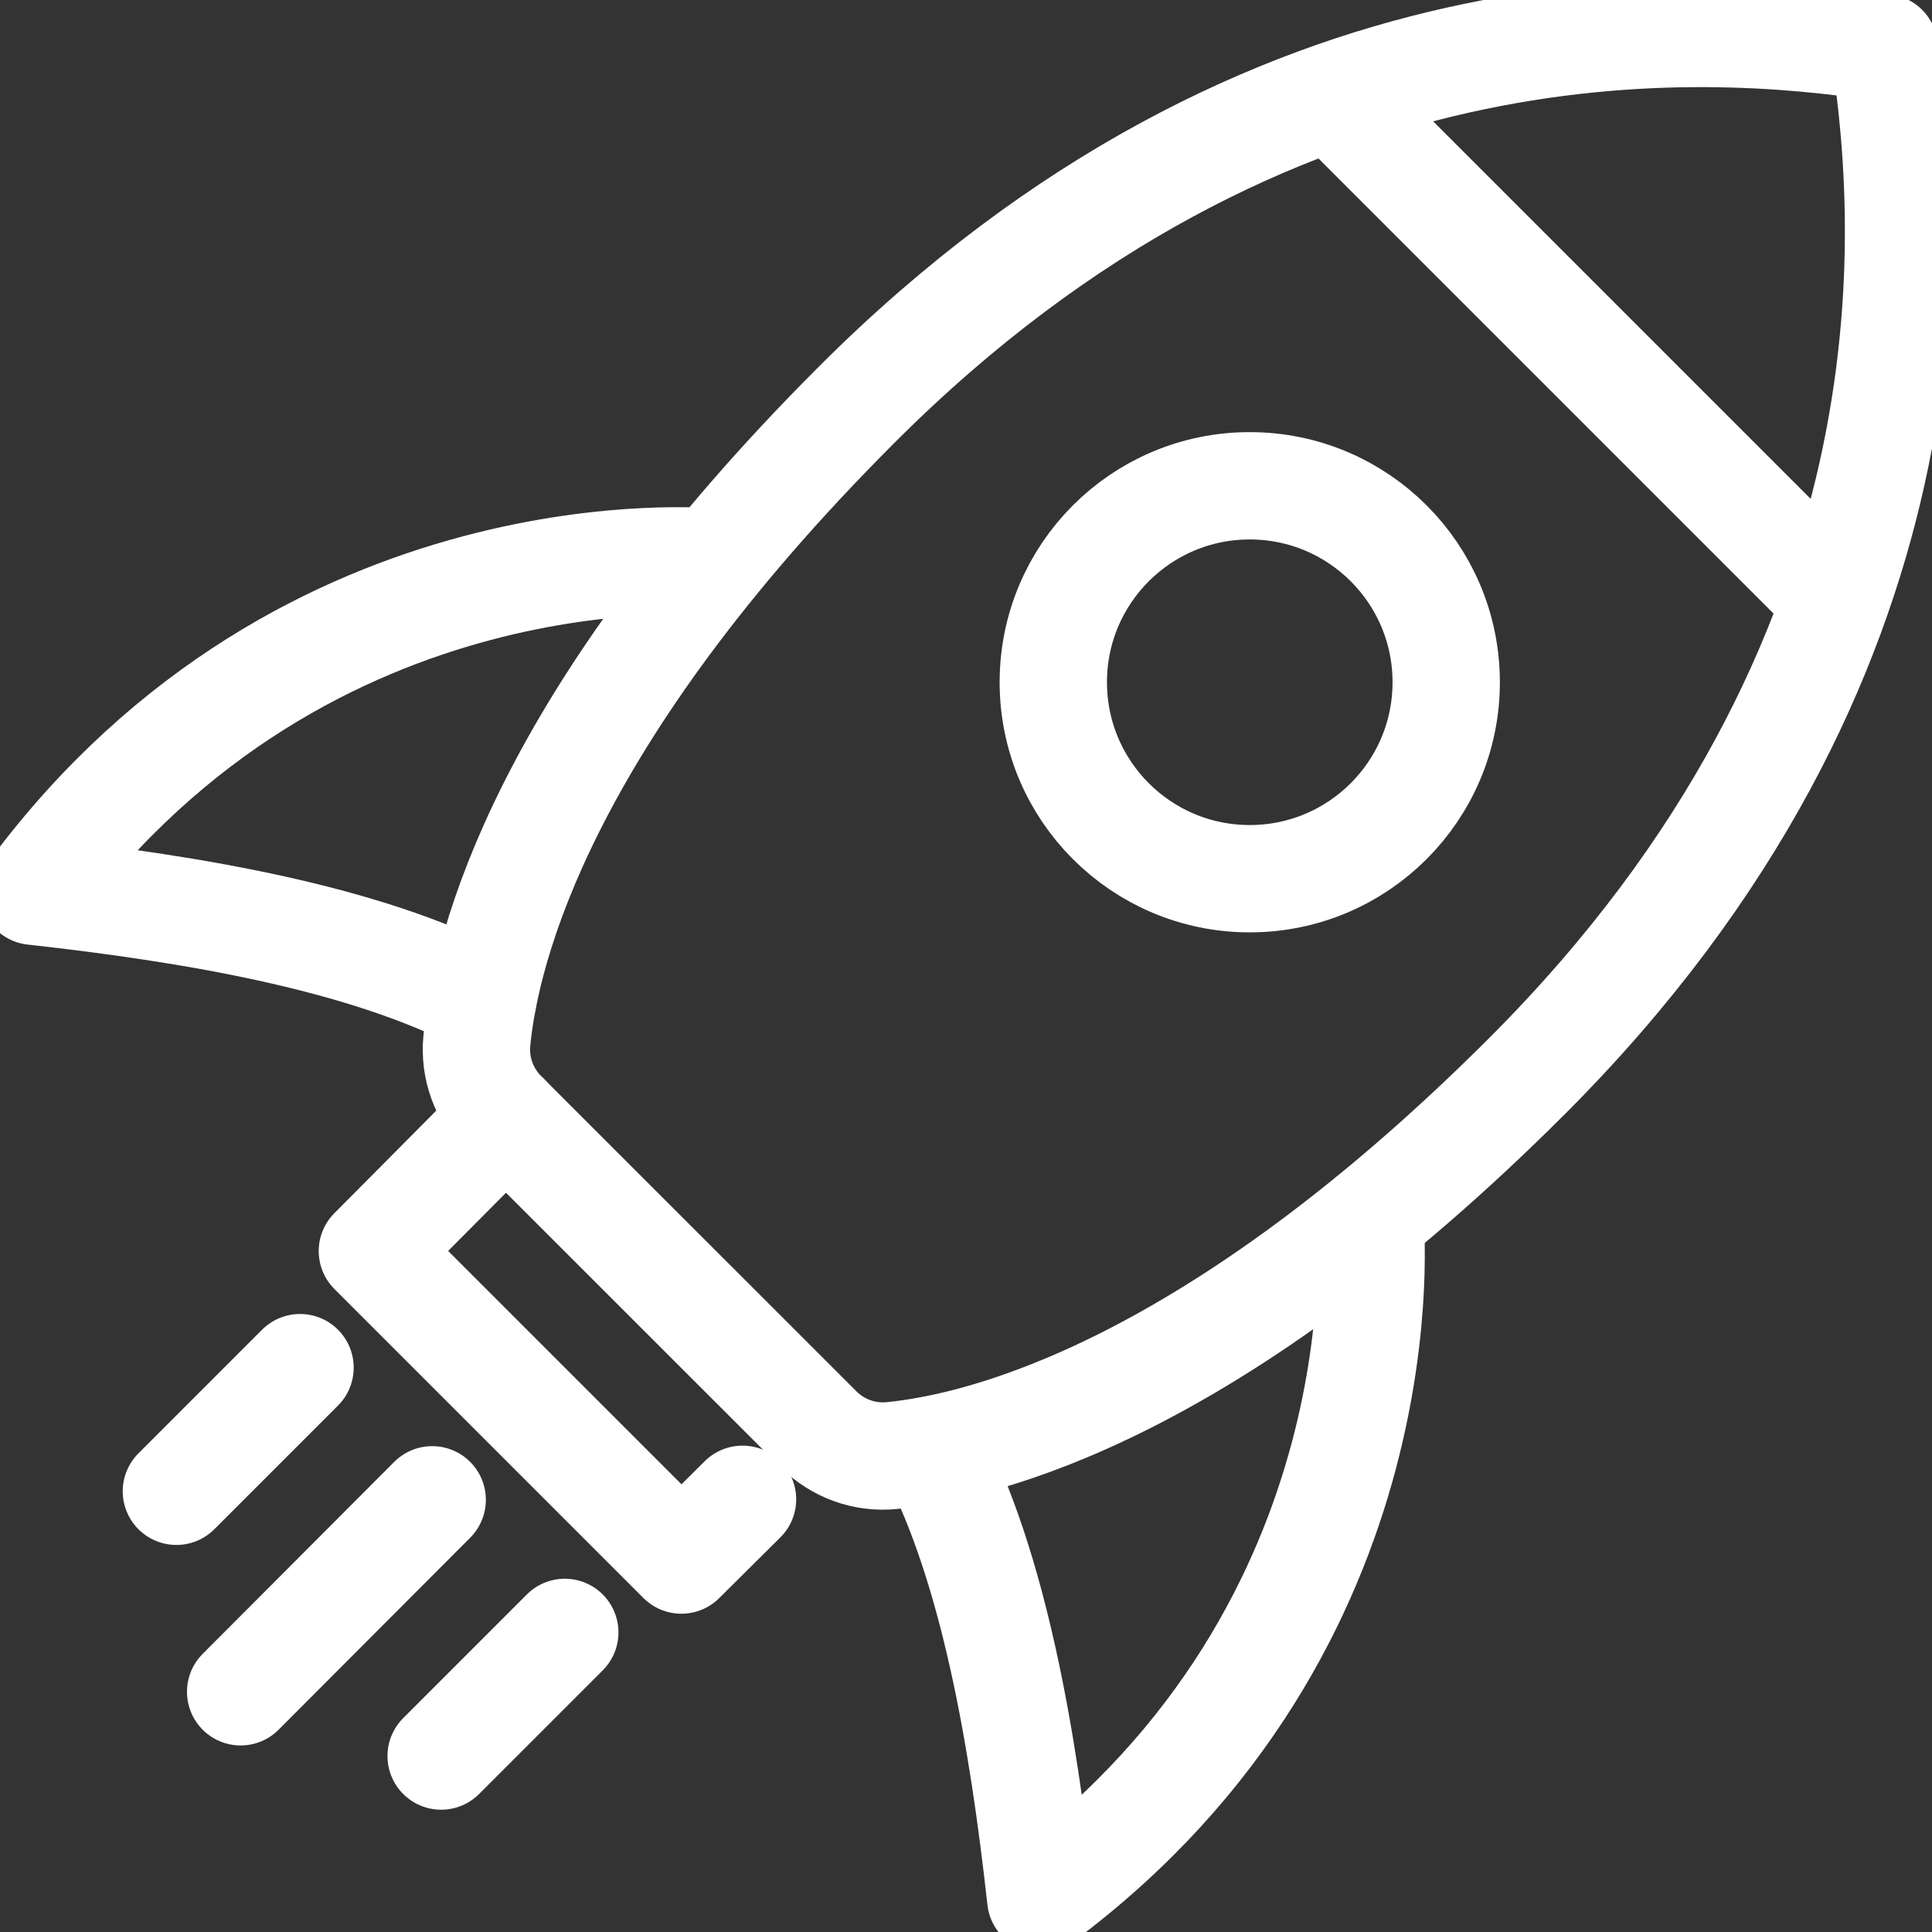
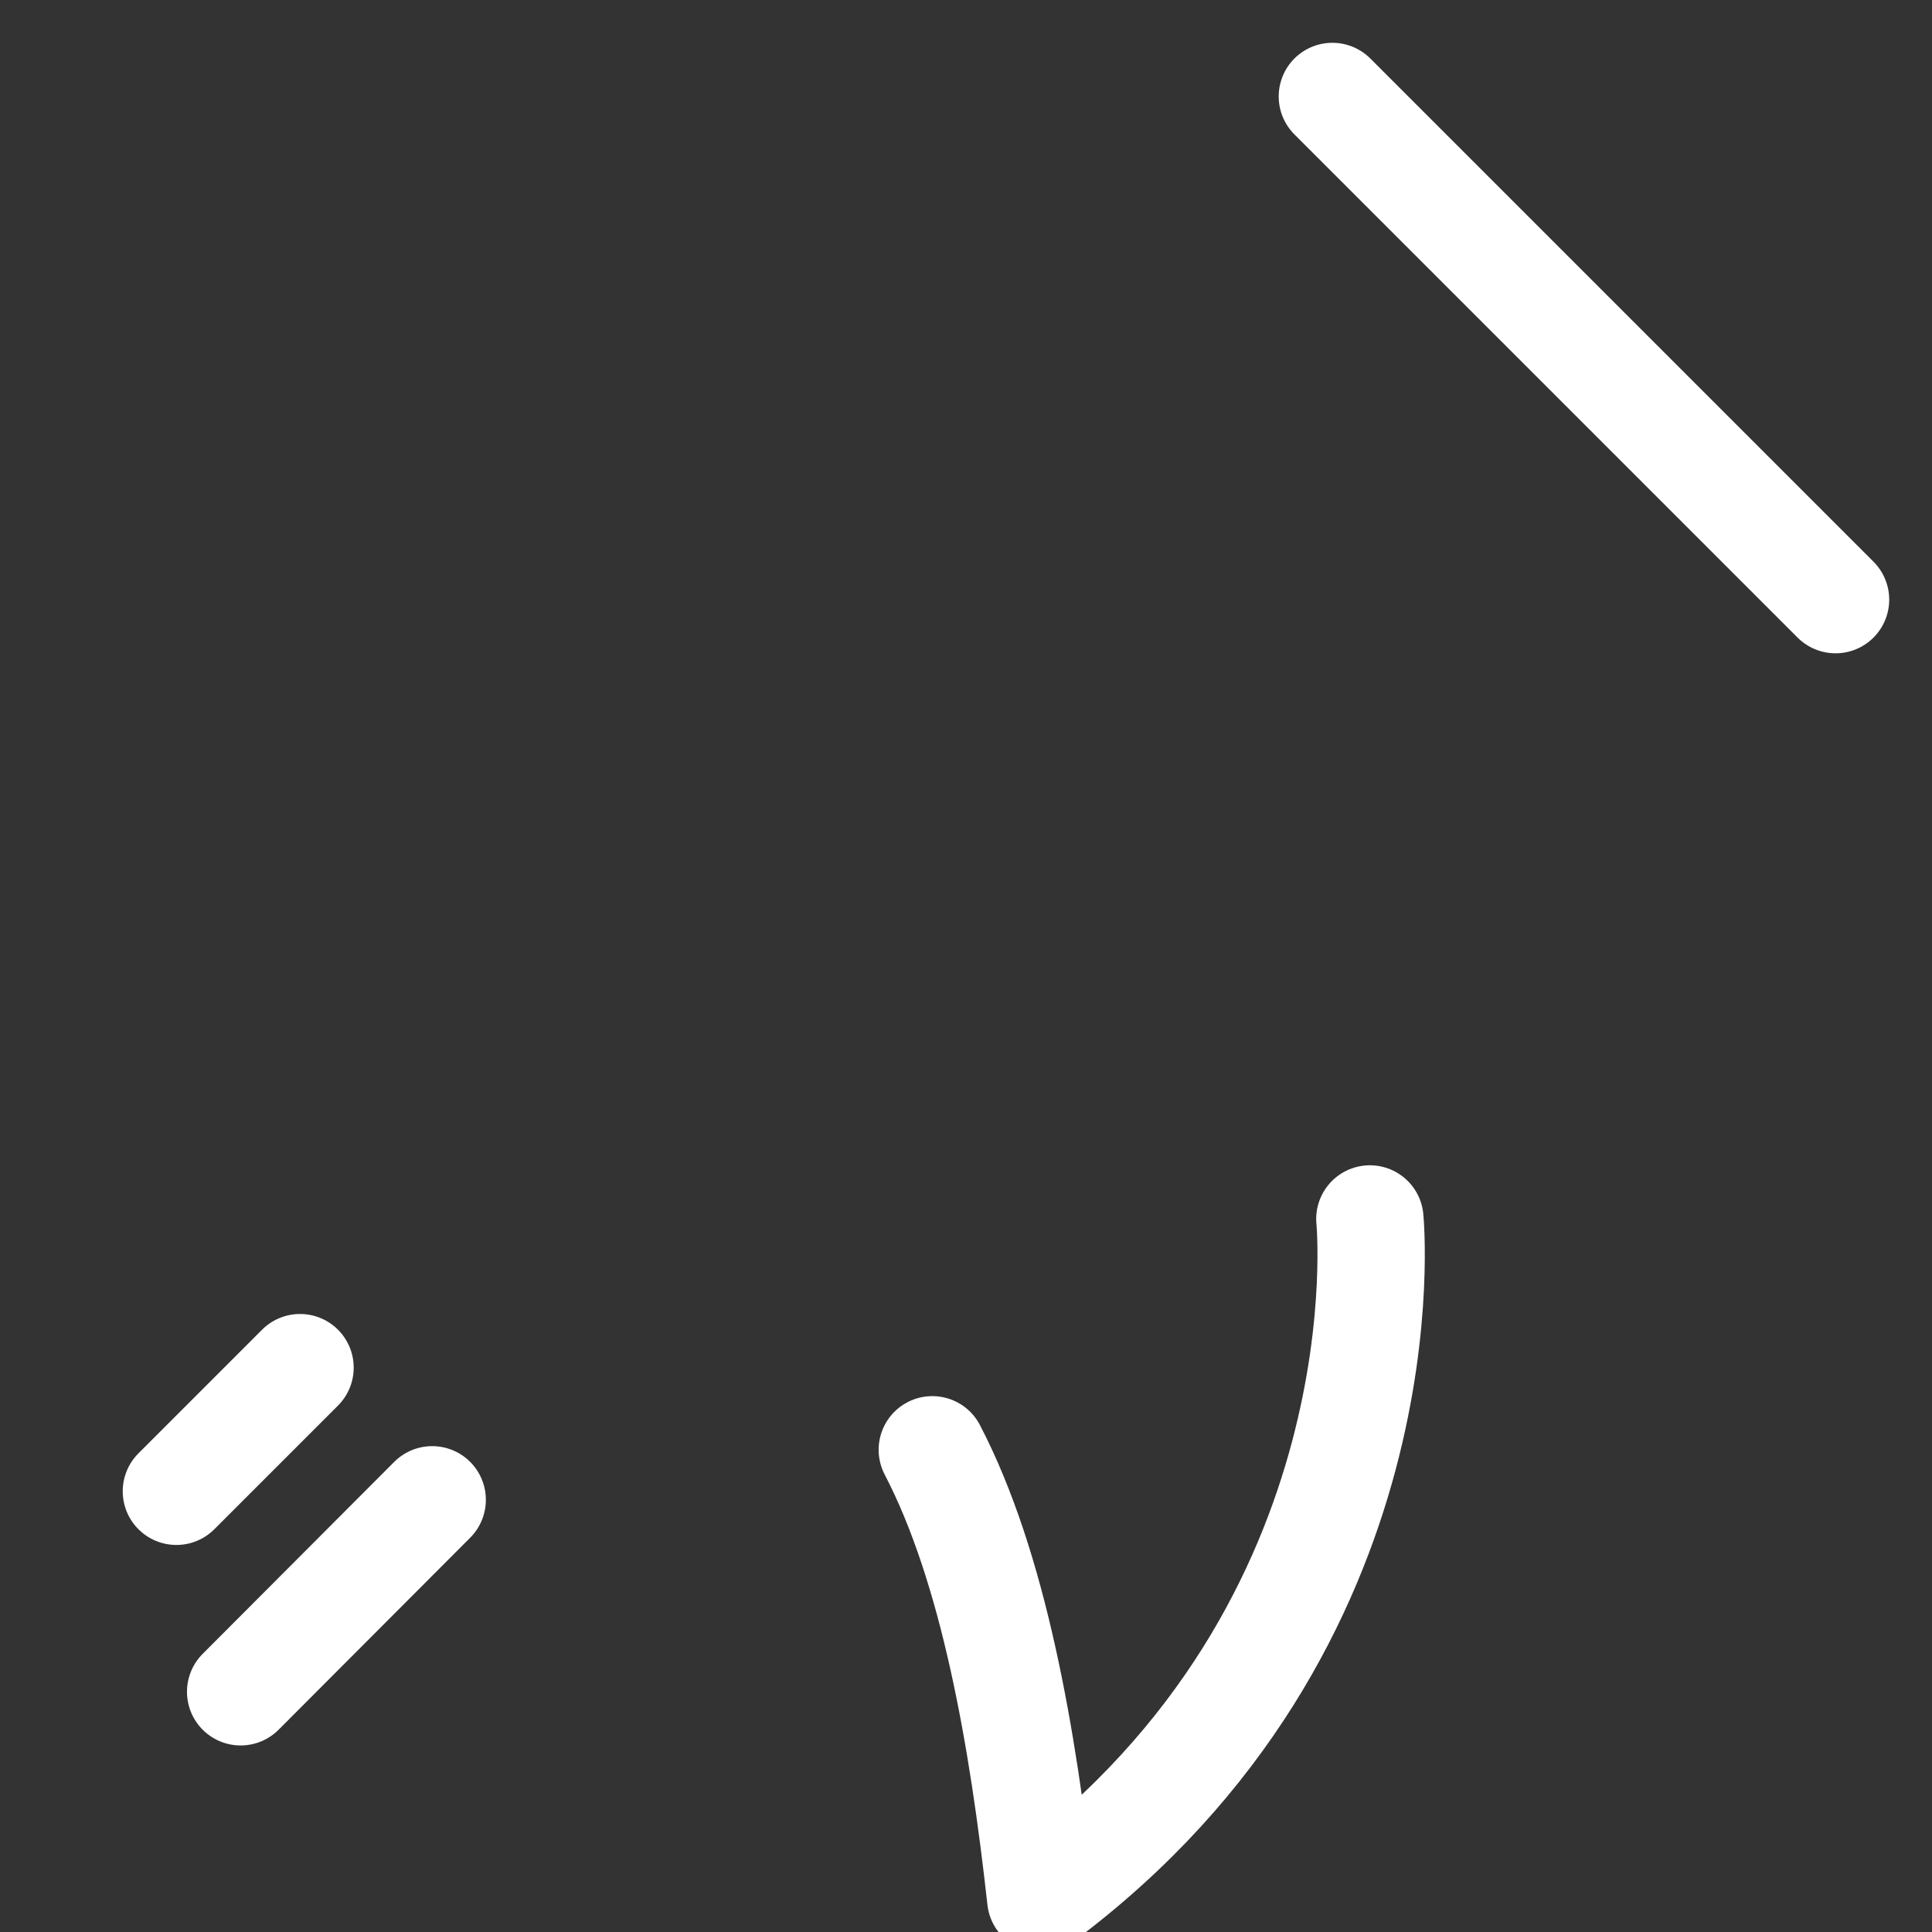
<svg xmlns="http://www.w3.org/2000/svg" width="27" height="27" viewBox="0 0 27 27" fill="none">
  <rect x="0" y="0" width="27" height="27" fill="#333333" stroke="none" />
  <g clip-path="url(#clip0_2149_6465)">
-     <path d="M11.438 19.974C11.706 20.242 12.081 20.38 12.461 20.342C13.759 20.217 16.96 19.419 21.347 15.032C27.15 9.223 26.719 3.207 26.332 0.668C23.793 0.281 17.771 -0.15 11.968 5.66C7.582 10.046 6.789 13.247 6.664 14.545C6.627 14.926 6.764 15.3 7.032 15.569L11.438 19.974Z" stroke="white" stroke-width="1.5" stroke-linecap="round" stroke-linejoin="round" />
-     <path d="M17.465 12.28C18.982 12.28 20.211 11.051 20.211 9.534C20.211 8.018 18.982 6.789 17.465 6.789C15.949 6.789 14.72 8.018 14.72 9.534C14.72 11.051 15.949 12.28 17.465 12.28Z" stroke="white" stroke-width="1.5" stroke-linecap="round" stroke-linejoin="round" />
-     <path d="M9.971 7.856C9.971 7.856 4.312 7.294 0.468 12.455C2.714 12.704 5.092 13.11 6.745 13.971" stroke="white" stroke-width="1.5" stroke-linecap="round" stroke-linejoin="round" />
    <path d="M19.144 17.035C19.144 17.035 19.706 22.695 14.545 26.538C14.296 24.292 13.89 21.915 13.029 20.261" stroke="white" stroke-width="1.5" stroke-linecap="round" stroke-linejoin="round" />
    <path d="M6.04 20.96L3.363 23.643" stroke="white" stroke-width="1.5" stroke-linecap="round" stroke-linejoin="round" />
-     <path d="M7.893 22.813L6.165 24.541" stroke="white" stroke-width="1.5" stroke-linecap="round" stroke-linejoin="round" />
    <path d="M4.193 19.113L2.465 20.841" stroke="white" stroke-width="1.5" stroke-linecap="round" stroke-linejoin="round" />
    <path d="M25.652 8.38L18.62 1.348" stroke="white" stroke-width="1.5" stroke-linecap="round" stroke-linejoin="round" />
-     <path d="M10.377 20.953L9.522 21.802L5.204 17.484L7.07 15.606" stroke="white" stroke-width="1.5" stroke-linecap="round" stroke-linejoin="round" />
  </g>
  <defs>
    <clipPath id="clip0_2149_6465">
      <rect width="27" height="27" fill="white" />
    </clipPath>
  </defs>
</svg>